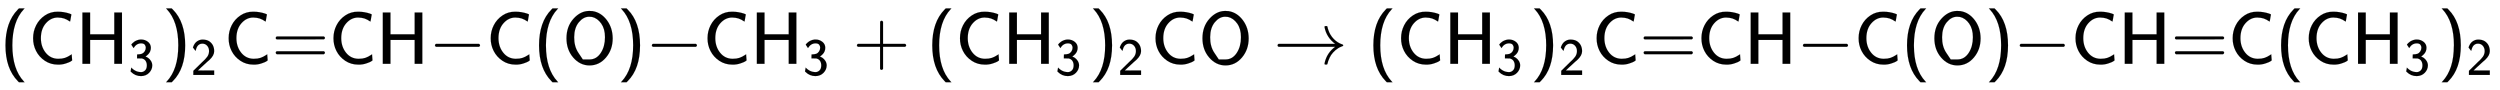
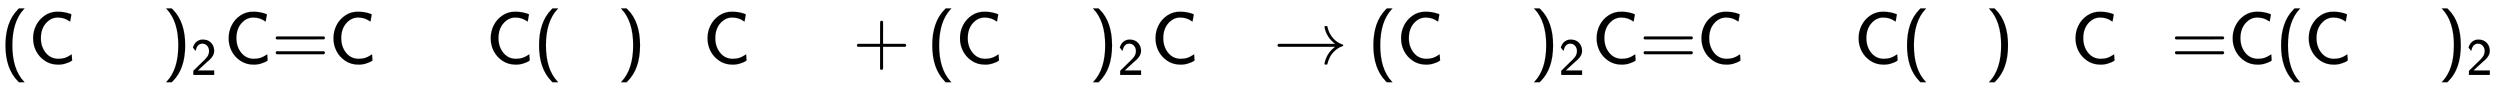
<svg xmlns="http://www.w3.org/2000/svg" xmlns:xlink="http://www.w3.org/1999/xlink" width="78.546ex" height="2.843ex" style="vertical-align: -0.838ex;" viewBox="0 -863.1 33818.2 1223.9" role="img" focusable="false" aria-labelledby="MathJax-SVG-1-Title">
  <title id="MathJax-SVG-1-Title">{\displaystyle {\mathsf {(CH_{3})_{2}C{=}CH{-}C(O){-}CH_{3}+(CH_{3})_{2}CO\rightarrow (CH_{3})_{2}C{=}CH{-}C(O){-}CH{=}C(CH_{3})_{2}}}}</title>
  <defs aria-hidden="true">
    <path stroke-width="1" id="E1-MJSS-28" d="M74 250Q74 564 240 733L257 750H333L323 739Q167 573 167 250T323 -239L333 -250H257L240 -233Q74 -63 74 250Z" />
    <path stroke-width="1" id="E1-MJSS-43" d="M59 347Q59 440 100 521T218 654T392 705Q473 705 550 680Q577 670 577 667Q576 666 572 642T564 595T559 571Q515 601 479 613T392 626Q300 626 232 549T164 347Q164 231 229 150T397 68Q453 68 489 80T568 120L581 129L582 110Q584 91 585 71T587 46Q580 40 566 31T502 5T396 -11Q296 -11 218 41T99 174T59 347Z" />
-     <path stroke-width="1" id="E1-MJSS-48" d="M86 0V694H190V399H517V694H621V0H517V323H190V0H86Z" />
-     <path stroke-width="1" id="E1-MJSS-33" d="M333 521Q333 554 313 579T243 604Q154 604 99 514L78 546Q56 577 56 579Q56 580 62 589T82 611T114 637T162 662T222 677Q224 677 231 677T242 678H245Q318 678 374 634T430 520Q430 483 417 452T382 398T351 369T329 354L328 353Q369 333 373 330Q408 306 432 268T457 184Q457 103 397 41T242 -22Q131 -22 51 58L42 68L49 105L55 142L58 138Q62 134 66 130T77 120T91 108T108 96T129 83T152 72T179 63T209 57T242 54Q285 54 319 86T353 184Q353 231 331 267T260 315L213 316H166V354Q166 392 167 392Q233 395 257 405Q290 418 311 450T333 521Z" />
    <path stroke-width="1" id="E1-MJSS-29" d="M221 -73T221 250T65 739L55 750H131L148 733Q314 567 314 250T148 -233L131 -250H55L65 -239Q221 -73 221 250Z" />
    <path stroke-width="1" id="E1-MJSS-32" d="M222 599Q190 599 166 585T128 550T108 509T97 474T93 459L67 492L42 526L47 539Q72 608 120 642T225 677Q304 677 355 644Q449 579 449 454Q449 373 361 290Q351 280 315 250T199 144Q156 103 137 85L293 86H449V0H50V79L216 242Q284 302 317 349T351 456Q351 517 315 558T222 599Z" />
    <path stroke-width="1" id="E1-MJSS-3D" d="M56 350Q56 363 70 370H707Q722 362 722 350Q722 339 708 331L390 330H72Q56 335 56 350ZM56 150Q56 165 72 170H708Q722 160 722 150Q722 138 707 130H70Q56 137 56 150Z" />
-     <path stroke-width="1" id="E1-MJMAIN-2212" d="M84 237T84 250T98 270H679Q694 262 694 250T679 230H98Q84 237 84 250Z" />
-     <path stroke-width="1" id="E1-MJSS-4F" d="M55 345Q55 504 149 609T361 715Q386 715 406 713Q521 696 600 592T680 344Q680 193 590 86T368 -22Q239 -22 147 84T55 345ZM276 59T368 59T518 146T576 360Q576 473 525 545T401 634Q371 637 362 637Q284 637 222 562T159 360T217 147Z" />
    <path stroke-width="1" id="E1-MJSS-2B" d="M56 237T56 250T70 270H369V420L370 570Q380 583 389 583Q402 583 409 568V270H707Q722 262 722 250T707 230H409V-68Q401 -82 391 -82H389H387Q375 -82 369 -68V230H70Q56 237 56 250Z" />
    <path stroke-width="1" id="E1-MJMAIN-2192" d="M56 237T56 250T70 270H835Q719 357 692 493Q692 494 692 496T691 499Q691 511 708 511H711Q720 511 723 510T729 506T732 497T735 481T743 456Q765 389 816 336T935 261Q944 258 944 250Q944 244 939 241T915 231T877 212Q836 186 806 152T761 85T740 35T732 4Q730 -6 727 -8T711 -11Q691 -11 691 0Q691 7 696 25Q728 151 835 230H70Q56 237 56 250Z" />
  </defs>
  <g stroke="currentColor" fill="currentColor" stroke-width="0" transform="matrix(1 0 0 -1 0 0)" aria-hidden="true">
    <use xlink:href="#E1-MJSS-28" x="0" y="0" />
    <use xlink:href="#E1-MJSS-43" x="389" y="0" />
    <g transform="translate(1029,0)">
      <use xlink:href="#E1-MJSS-48" x="0" y="0" />
      <use transform="scale(0.707)" xlink:href="#E1-MJSS-33" x="1001" y="-213" />
    </g>
    <g transform="translate(2191,0)">
      <use xlink:href="#E1-MJSS-29" x="0" y="0" />
      <use transform="scale(0.707)" xlink:href="#E1-MJSS-32" x="550" y="-213" />
    </g>
    <use xlink:href="#E1-MJSS-43" x="3034" y="0" />
    <use xlink:href="#E1-MJSS-3D" x="3674" y="0" />
    <use xlink:href="#E1-MJSS-43" x="4452" y="0" />
    <use xlink:href="#E1-MJSS-48" x="5092" y="0" />
    <use xlink:href="#E1-MJMAIN-2212" x="5800" y="0" />
    <use xlink:href="#E1-MJSS-43" x="6579" y="0" />
    <use xlink:href="#E1-MJSS-28" x="7218" y="0" />
    <use xlink:href="#E1-MJSS-4F" x="7608" y="0" />
    <use xlink:href="#E1-MJSS-29" x="8344" y="0" />
    <use xlink:href="#E1-MJMAIN-2212" x="8734" y="0" />
    <use xlink:href="#E1-MJSS-43" x="9512" y="0" />
    <g transform="translate(10152,0)">
      <use xlink:href="#E1-MJSS-48" x="0" y="0" />
      <use transform="scale(0.707)" xlink:href="#E1-MJSS-33" x="1001" y="-213" />
    </g>
    <use xlink:href="#E1-MJSS-2B" x="11536" y="0" />
    <use xlink:href="#E1-MJSS-28" x="12537" y="0" />
    <use xlink:href="#E1-MJSS-43" x="12927" y="0" />
    <g transform="translate(13566,0)">
      <use xlink:href="#E1-MJSS-48" x="0" y="0" />
      <use transform="scale(0.707)" xlink:href="#E1-MJSS-33" x="1001" y="-213" />
    </g>
    <g transform="translate(14729,0)">
      <use xlink:href="#E1-MJSS-29" x="0" y="0" />
      <use transform="scale(0.707)" xlink:href="#E1-MJSS-32" x="550" y="-213" />
    </g>
    <use xlink:href="#E1-MJSS-43" x="15572" y="0" />
    <use xlink:href="#E1-MJSS-4F" x="16211" y="0" />
    <use xlink:href="#E1-MJMAIN-2192" x="17226" y="0" />
    <use xlink:href="#E1-MJSS-28" x="18504" y="0" />
    <use xlink:href="#E1-MJSS-43" x="18894" y="0" />
    <g transform="translate(19533,0)">
      <use xlink:href="#E1-MJSS-48" x="0" y="0" />
      <use transform="scale(0.707)" xlink:href="#E1-MJSS-33" x="1001" y="-213" />
    </g>
    <g transform="translate(20695,0)">
      <use xlink:href="#E1-MJSS-29" x="0" y="0" />
      <use transform="scale(0.707)" xlink:href="#E1-MJSS-32" x="550" y="-213" />
    </g>
    <use xlink:href="#E1-MJSS-43" x="21539" y="0" />
    <use xlink:href="#E1-MJSS-3D" x="22178" y="0" />
    <use xlink:href="#E1-MJSS-43" x="22957" y="0" />
    <use xlink:href="#E1-MJSS-48" x="23596" y="0" />
    <use xlink:href="#E1-MJMAIN-2212" x="24305" y="0" />
    <use xlink:href="#E1-MJSS-43" x="25083" y="0" />
    <use xlink:href="#E1-MJSS-28" x="25723" y="0" />
    <use xlink:href="#E1-MJSS-4F" x="26112" y="0" />
    <use xlink:href="#E1-MJSS-29" x="26849" y="0" />
    <use xlink:href="#E1-MJMAIN-2212" x="27238" y="0" />
    <use xlink:href="#E1-MJSS-43" x="28017" y="0" />
    <use xlink:href="#E1-MJSS-48" x="28656" y="0" />
    <use xlink:href="#E1-MJSS-3D" x="29365" y="0" />
    <use xlink:href="#E1-MJSS-43" x="30143" y="0" />
    <use xlink:href="#E1-MJSS-28" x="30783" y="0" />
    <use xlink:href="#E1-MJSS-43" x="31172" y="0" />
    <g transform="translate(31812,0)">
      <use xlink:href="#E1-MJSS-48" x="0" y="0" />
      <use transform="scale(0.707)" xlink:href="#E1-MJSS-33" x="1001" y="-213" />
    </g>
    <g transform="translate(32974,0)">
      <use xlink:href="#E1-MJSS-29" x="0" y="0" />
      <use transform="scale(0.707)" xlink:href="#E1-MJSS-32" x="550" y="-213" />
    </g>
  </g>
</svg>